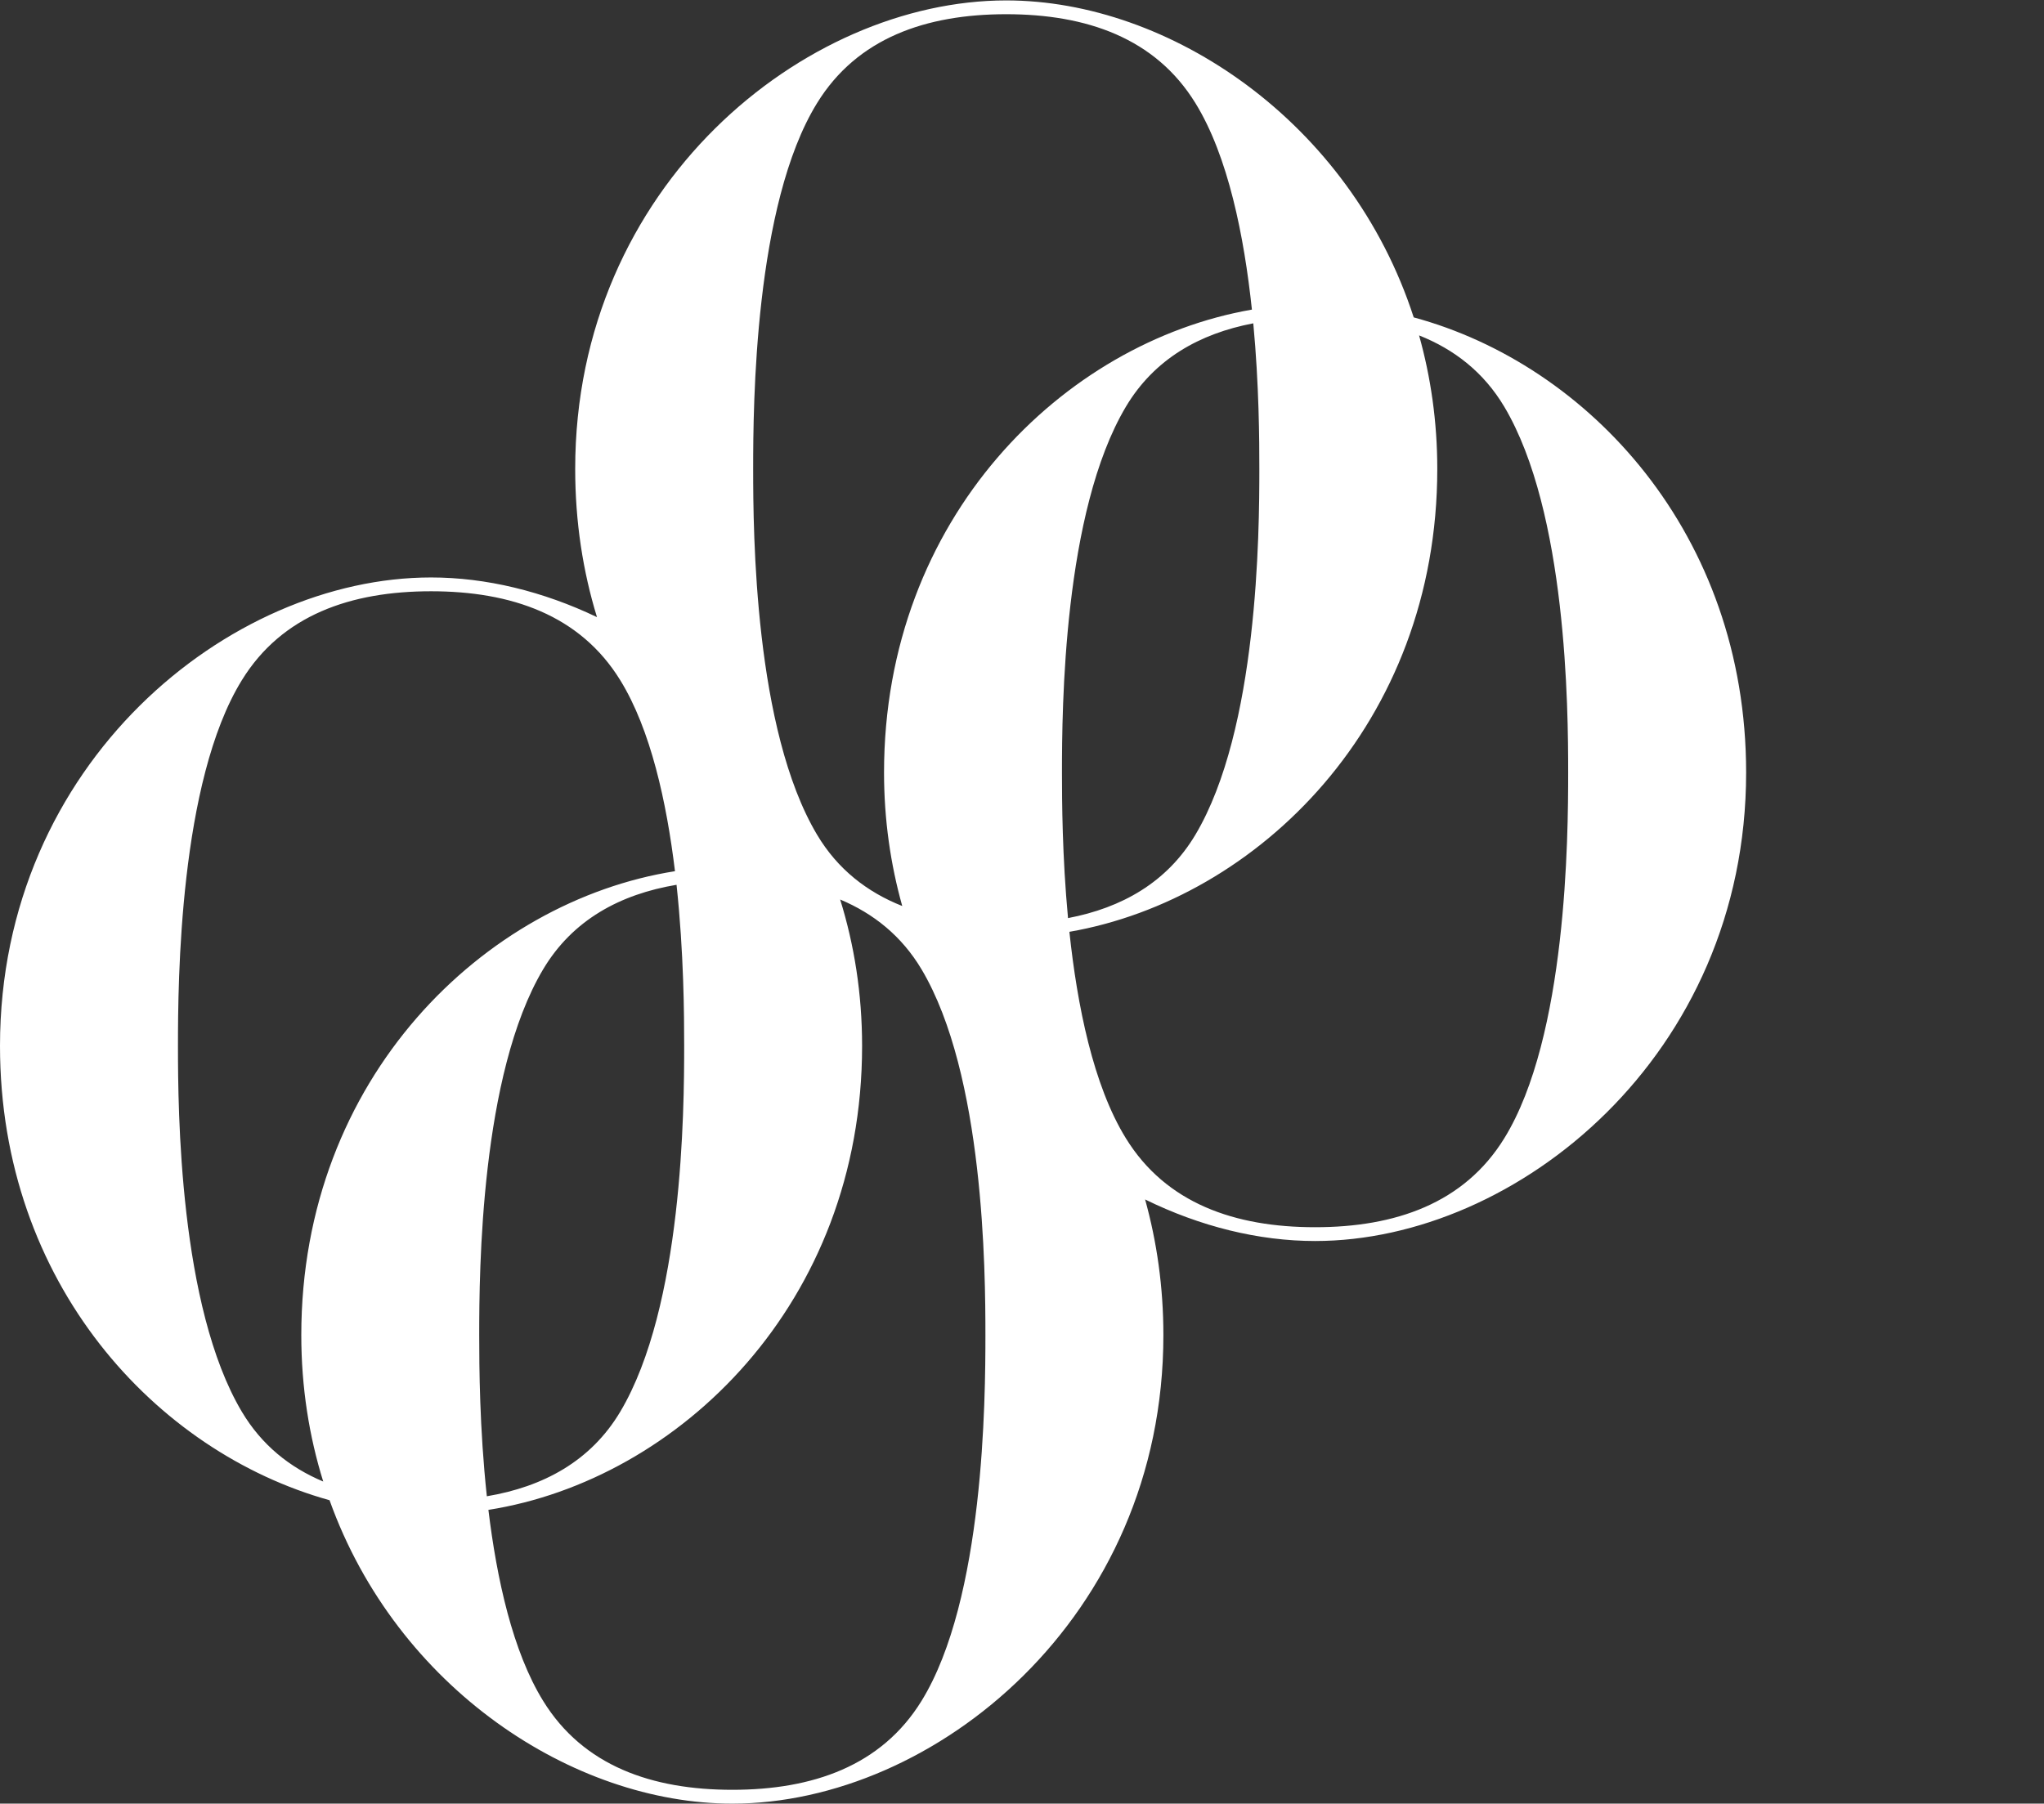
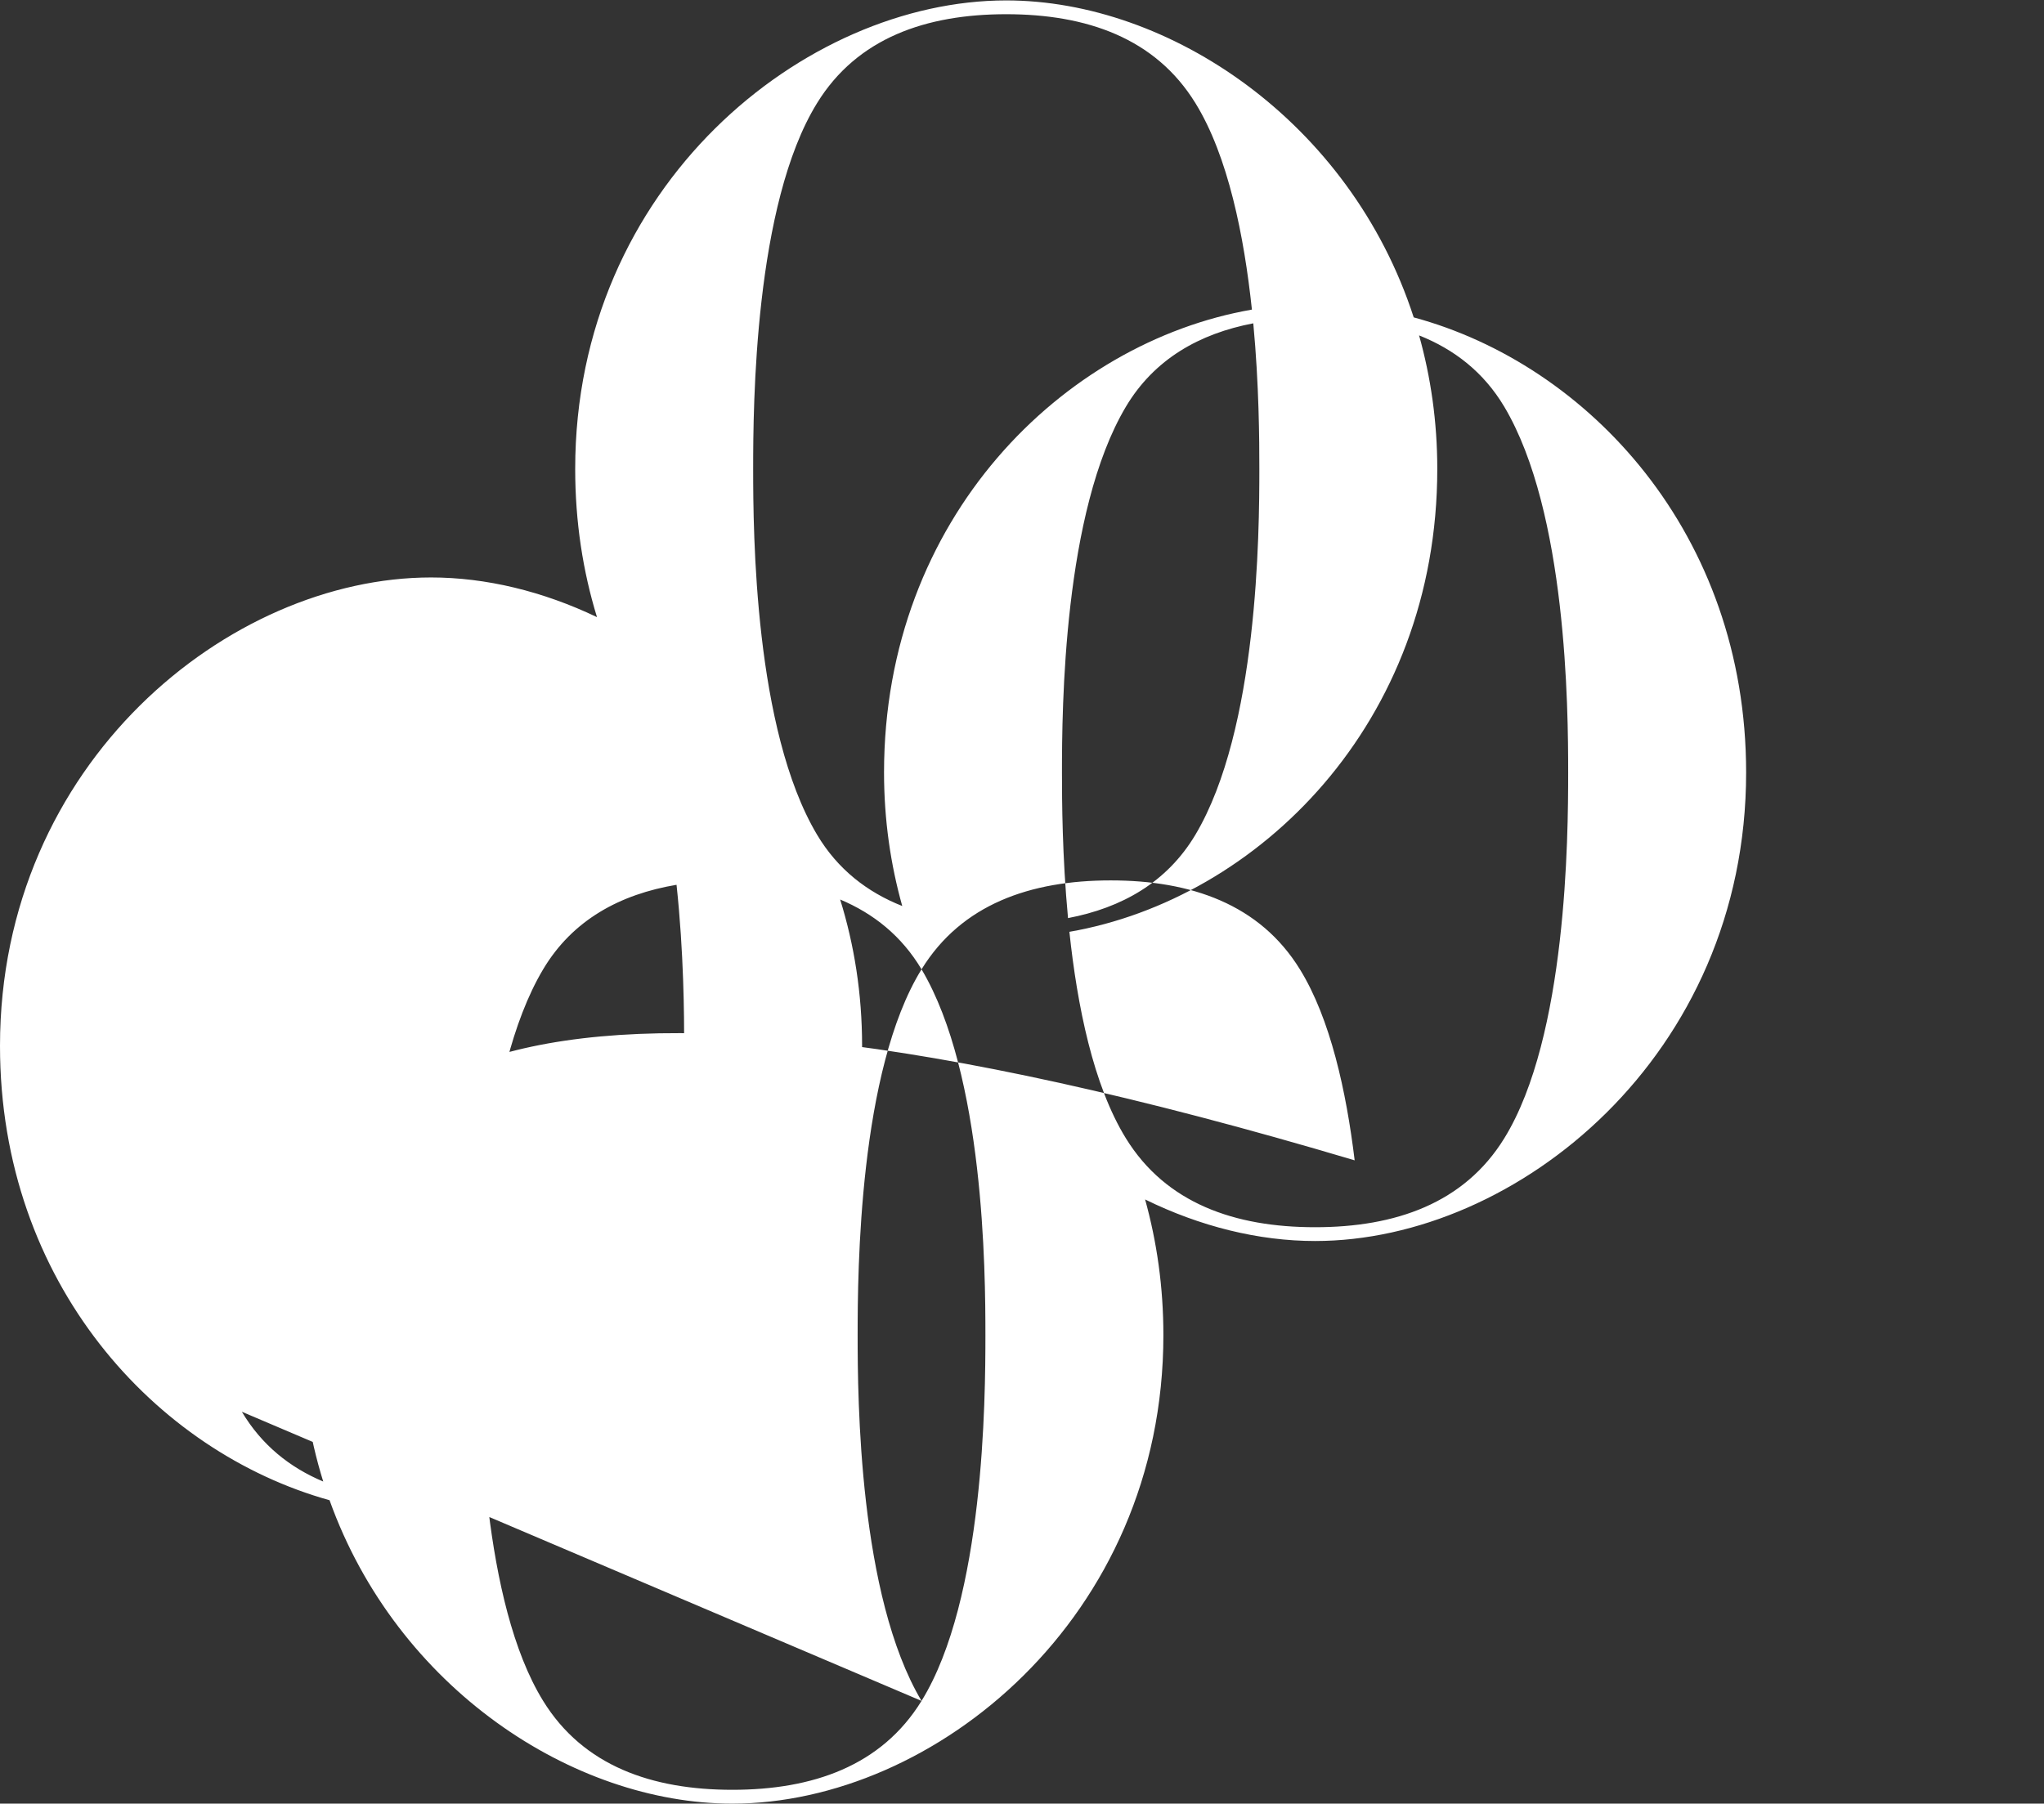
<svg xmlns="http://www.w3.org/2000/svg" version="1.1" id="svg2" x="0px" y="0px" width="260px" height="229.48px" viewBox="0 0 260 229.48" enable-background="new 0 0 260 229.48" xml:space="preserve">
  <rect x="0" y="0" width="260" height="229.48" fill="#333333" stroke="none" />
  <g id="g10" transform="matrix(1.333,0,0,-1.333,0,229.48)">
    <g id="g12" transform="scale(0.1)">
-       <path id="path14" fill="#FFFFFF" d="M1435.459,635.052c-38.258-62.139-104.008-84.88-180.527-84.88    c-76.553,0-142.273,22.742-180.553,84.88c-31.238,50.596-46.469,126.965-53.91,197.08    c179.769,31.201,351.061,198.721,351.061,441.826c0,45.249-6.259,87.81-17.369,127.441c33.49-13.279,61.641-35.061,81.299-68.079    c59.791-100.452,60.97-288.12,60.97-349.131C1496.43,923.209,1495.25,731.893,1435.459,635.052L1435.459,635.052z M879.371,98.048    C841.113,35.894,775.36,13.189,698.826,13.189c-76.523,0-142.269,22.705-180.527,84.858    c-29.077,47.073-44.268,116.455-52.24,182.329c181.762,28.682,356.594,197.19,356.594,442.815    c0,49.944-7.522,96.716-20.936,139.775c31.89-13.389,58.707-34.819,77.655-66.628c59.802-100.444,60.963-288.149,60.963-349.138    C940.335,386.241,939.174,194.896,879.371,98.048L879.371,98.048z M230.79,374.031c-59.799,100.452-60.967,288.142-60.967,349.16    c0,60.974,1.168,252.261,60.967,349.116c38.258,62.175,104.011,84.873,180.542,84.873c76.523,0,142.262-22.698,180.527-84.873    c29.07-47.08,44.26-116.44,52.244-182.314C462.338,861.319,287.512,692.811,287.512,447.2c0-49.973,7.515-96.724,20.933-139.775    C276.555,320.806,249.734,342.208,230.79,374.031z M779.682,1623.111c38.251,62.168,104.004,84.858,180.516,84.858    c76.512,0,142.273-22.69,180.531-84.858c31.241-50.61,46.472-126.98,53.91-197.087    c-179.769-31.223-351.046-198.743-351.046-441.834c0-45.249,6.262-87.81,17.377-127.434    c-33.49,13.257-61.637,35.054-81.288,68.057c-59.81,100.437-60.974,288.135-60.974,349.146    C718.707,1334.932,719.872,1526.234,779.682,1623.111z M652.87,723.192c0-61.018-1.208-248.709-61.011-349.16    c-28.132-47.212-73.546-71.638-127.288-80.662c-6.976,64.775-7.284,124.453-7.284,153.831c0,60.989,1.212,248.694,61.011,349.138    c28.132,47.234,73.553,71.646,127.288,80.669C652.562,812.24,652.87,752.576,652.87,723.192z M1201.729,1273.958    c0-60.989-1.198-248.709-61-349.146c-27.129-45.542-70.338-69.822-121.567-79.592c-5.522,58.901-5.782,111.848-5.782,138.97    c0,61.011,1.201,248.679,61,349.131c27.133,45.542,70.342,69.829,121.571,79.607    C1201.48,1353.997,1201.729,1301.08,1201.729,1273.958L1201.729,1273.958z M1349.03,1418.597    c-60.56,186.951-233.258,302.534-388.832,302.534c-192.506,0-411.336-176.931-411.314-447.173    c-0.015-50.625,7.408-97.962,20.797-141.475c-51.438,24.624-105.868,37.874-158.35,37.874C218.826,1170.357,0,993.367,0,723.192    c0-226.56,148.737-387.459,314.476-433.601C378.684,110.286,546.914-0.002,698.826-0.002    c192.506,0,411.335,176.96,411.335,447.202c0,46.018-6.27,89.268-17.45,129.47c52.559-25.818,108.41-39.661,162.221-39.661    c192.477,0,411.313,176.938,411.313,447.18C1666.245,1211.974,1515.861,1373.473,1349.03,1418.597" />
+       <path id="path14" fill="#FFFFFF" d="M1435.459,635.052c-38.258-62.139-104.008-84.88-180.527-84.88    c-76.553,0-142.273,22.742-180.553,84.88c-31.238,50.596-46.469,126.965-53.91,197.08    c179.769,31.201,351.061,198.721,351.061,441.826c0,45.249-6.259,87.81-17.369,127.441c33.49-13.279,61.641-35.061,81.299-68.079    c59.791-100.452,60.97-288.12,60.97-349.131C1496.43,923.209,1495.25,731.893,1435.459,635.052L1435.459,635.052z M879.371,98.048    C841.113,35.894,775.36,13.189,698.826,13.189c-76.523,0-142.269,22.705-180.527,84.858    c-29.077,47.073-44.268,116.455-52.24,182.329c181.762,28.682,356.594,197.19,356.594,442.815    c0,49.944-7.522,96.716-20.936,139.775c31.89-13.389,58.707-34.819,77.655-66.628c59.802-100.444,60.963-288.149,60.963-349.138    C940.335,386.241,939.174,194.896,879.371,98.048L879.371,98.048z c-59.799,100.452-60.967,288.142-60.967,349.16    c0,60.974,1.168,252.261,60.967,349.116c38.258,62.175,104.011,84.873,180.542,84.873c76.523,0,142.262-22.698,180.527-84.873    c29.07-47.08,44.26-116.44,52.244-182.314C462.338,861.319,287.512,692.811,287.512,447.2c0-49.973,7.515-96.724,20.933-139.775    C276.555,320.806,249.734,342.208,230.79,374.031z M779.682,1623.111c38.251,62.168,104.004,84.858,180.516,84.858    c76.512,0,142.273-22.69,180.531-84.858c31.241-50.61,46.472-126.98,53.91-197.087    c-179.769-31.223-351.046-198.743-351.046-441.834c0-45.249,6.262-87.81,17.377-127.434    c-33.49,13.257-61.637,35.054-81.288,68.057c-59.81,100.437-60.974,288.135-60.974,349.146    C718.707,1334.932,719.872,1526.234,779.682,1623.111z M652.87,723.192c0-61.018-1.208-248.709-61.011-349.16    c-28.132-47.212-73.546-71.638-127.288-80.662c-6.976,64.775-7.284,124.453-7.284,153.831c0,60.989,1.212,248.694,61.011,349.138    c28.132,47.234,73.553,71.646,127.288,80.669C652.562,812.24,652.87,752.576,652.87,723.192z M1201.729,1273.958    c0-60.989-1.198-248.709-61-349.146c-27.129-45.542-70.338-69.822-121.567-79.592c-5.522,58.901-5.782,111.848-5.782,138.97    c0,61.011,1.201,248.679,61,349.131c27.133,45.542,70.342,69.829,121.571,79.607    C1201.48,1353.997,1201.729,1301.08,1201.729,1273.958L1201.729,1273.958z M1349.03,1418.597    c-60.56,186.951-233.258,302.534-388.832,302.534c-192.506,0-411.336-176.931-411.314-447.173    c-0.015-50.625,7.408-97.962,20.797-141.475c-51.438,24.624-105.868,37.874-158.35,37.874C218.826,1170.357,0,993.367,0,723.192    c0-226.56,148.737-387.459,314.476-433.601C378.684,110.286,546.914-0.002,698.826-0.002    c192.506,0,411.335,176.96,411.335,447.202c0,46.018-6.27,89.268-17.45,129.47c52.559-25.818,108.41-39.661,162.221-39.661    c192.477,0,411.313,176.938,411.313,447.18C1666.245,1211.974,1515.861,1373.473,1349.03,1418.597" />
    </g>
  </g>
</svg>